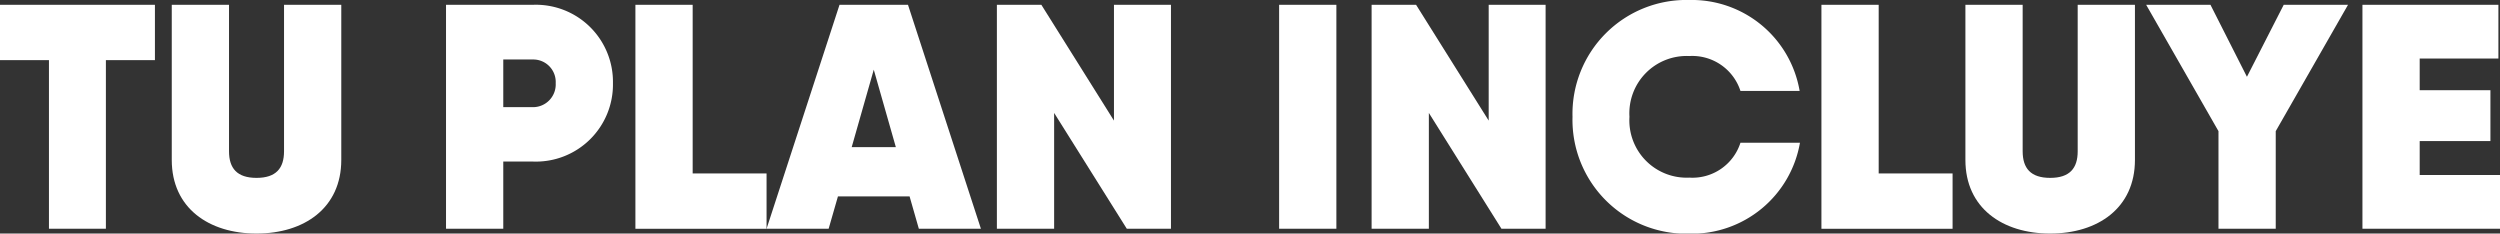
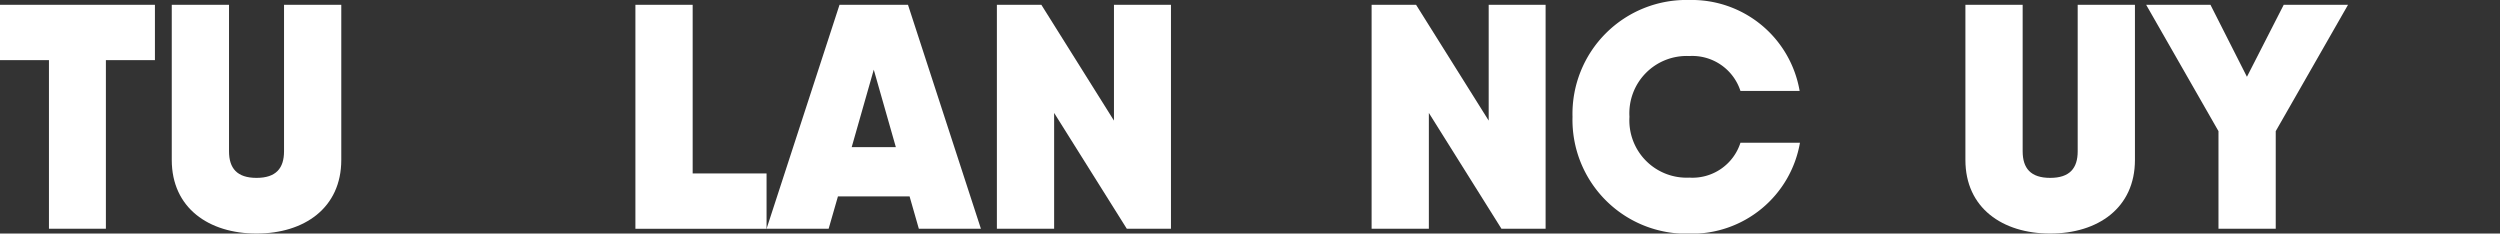
<svg xmlns="http://www.w3.org/2000/svg" viewBox="0 0 148.463 13.868">
  <rect x="0" y="0" width="148.463" height="13.868" fill="#333333" stroke="none" />
  <title>tuplanincluyediscovery</title>
  <g id="Capa_2" data-name="Capa 2">
    <g id="Capa_1-2" data-name="Capa 1">
      <path d="M9.2,3.571H6.288V13.583H2.907V3.571H0V.285H9.2Z" fill="#fff" />
      <path d="M10.2,9.5V.285h3.4v8.7c0,1.007.475,1.578,1.633,1.578s1.634-.571,1.634-1.578V.285h3.4V9.5c0,2.85-2.2,4.369-5.034,4.369S10.2,12.349,10.2,9.5Z" fill="#fff" />
-       <path d="M36.4,4.939a4.578,4.578,0,0,1-4.749,4.655H29.887v3.989h-3.4V.285h5.167A4.578,4.578,0,0,1,36.4,4.939Zm-3.4,0a1.334,1.334,0,0,0-1.349-1.406H29.887V6.364h1.766A1.35,1.35,0,0,0,33,4.939Z" fill="#fff" />
      <path d="M45.522,10.3v3.286H37.734V.285h3.4V10.3Z" fill="#fff" />
      <path d="M54.016,11.664H49.761l-.552,1.919H45.523L49.855.285h4.066l4.331,13.3H54.566ZM53.2,8.738l-1.311-4.6-1.311,4.6Z" fill="#fff" />
      <path d="M69.538.285v13.3H66.916L62.6,6.706v6.877H59.2V.285h2.641l4.312,6.877V.285Z" fill="#fff" />
-       <path d="M79.361.285v13.3h-3.4V.285Z" fill="#fff" />
      <path d="M91.786.285v13.3H89.165L84.853,6.706v6.877h-3.4V.285h2.641l4.312,6.877V.285Z" fill="#fff" />
      <path d="M93.384,6.934A6.761,6.761,0,0,1,100.317,0a6.5,6.5,0,0,1,6.555,5.4h-3.515a3.007,3.007,0,0,0-3.04-2.072,3.4,3.4,0,0,0-3.551,3.61,3.4,3.4,0,0,0,3.551,3.61,2.992,2.992,0,0,0,3.04-2.071h3.534a6.519,6.519,0,0,1-6.574,5.4A6.76,6.76,0,0,1,93.384,6.934Z" fill="#fff" />
-       <path d="M115.954,10.3v3.286h-7.788V.285h3.4V10.3Z" fill="#fff" />
      <path d="M116.716,9.5V.285h3.4v8.7c0,1.007.475,1.578,1.634,1.578s1.634-.571,1.634-1.578V.285h3.4V9.5c0,2.85-2.2,4.369-5.034,4.369S116.716,12.349,116.716,9.5Z" fill="#fff" />
      <path d="M135.145,7.789v5.794h-3.4V7.789L127.45.285h3.819l2.166,4.275L135.619.285h3.819Z" fill="#fff" />
-       <path d="M148.463,10.392v3.191h-8.169V.285h8.074V3.477h-4.674v1.88h4.2V8.378h-4.2v2.014Z" fill="#fff" />
    </g>
  </g>
</svg>